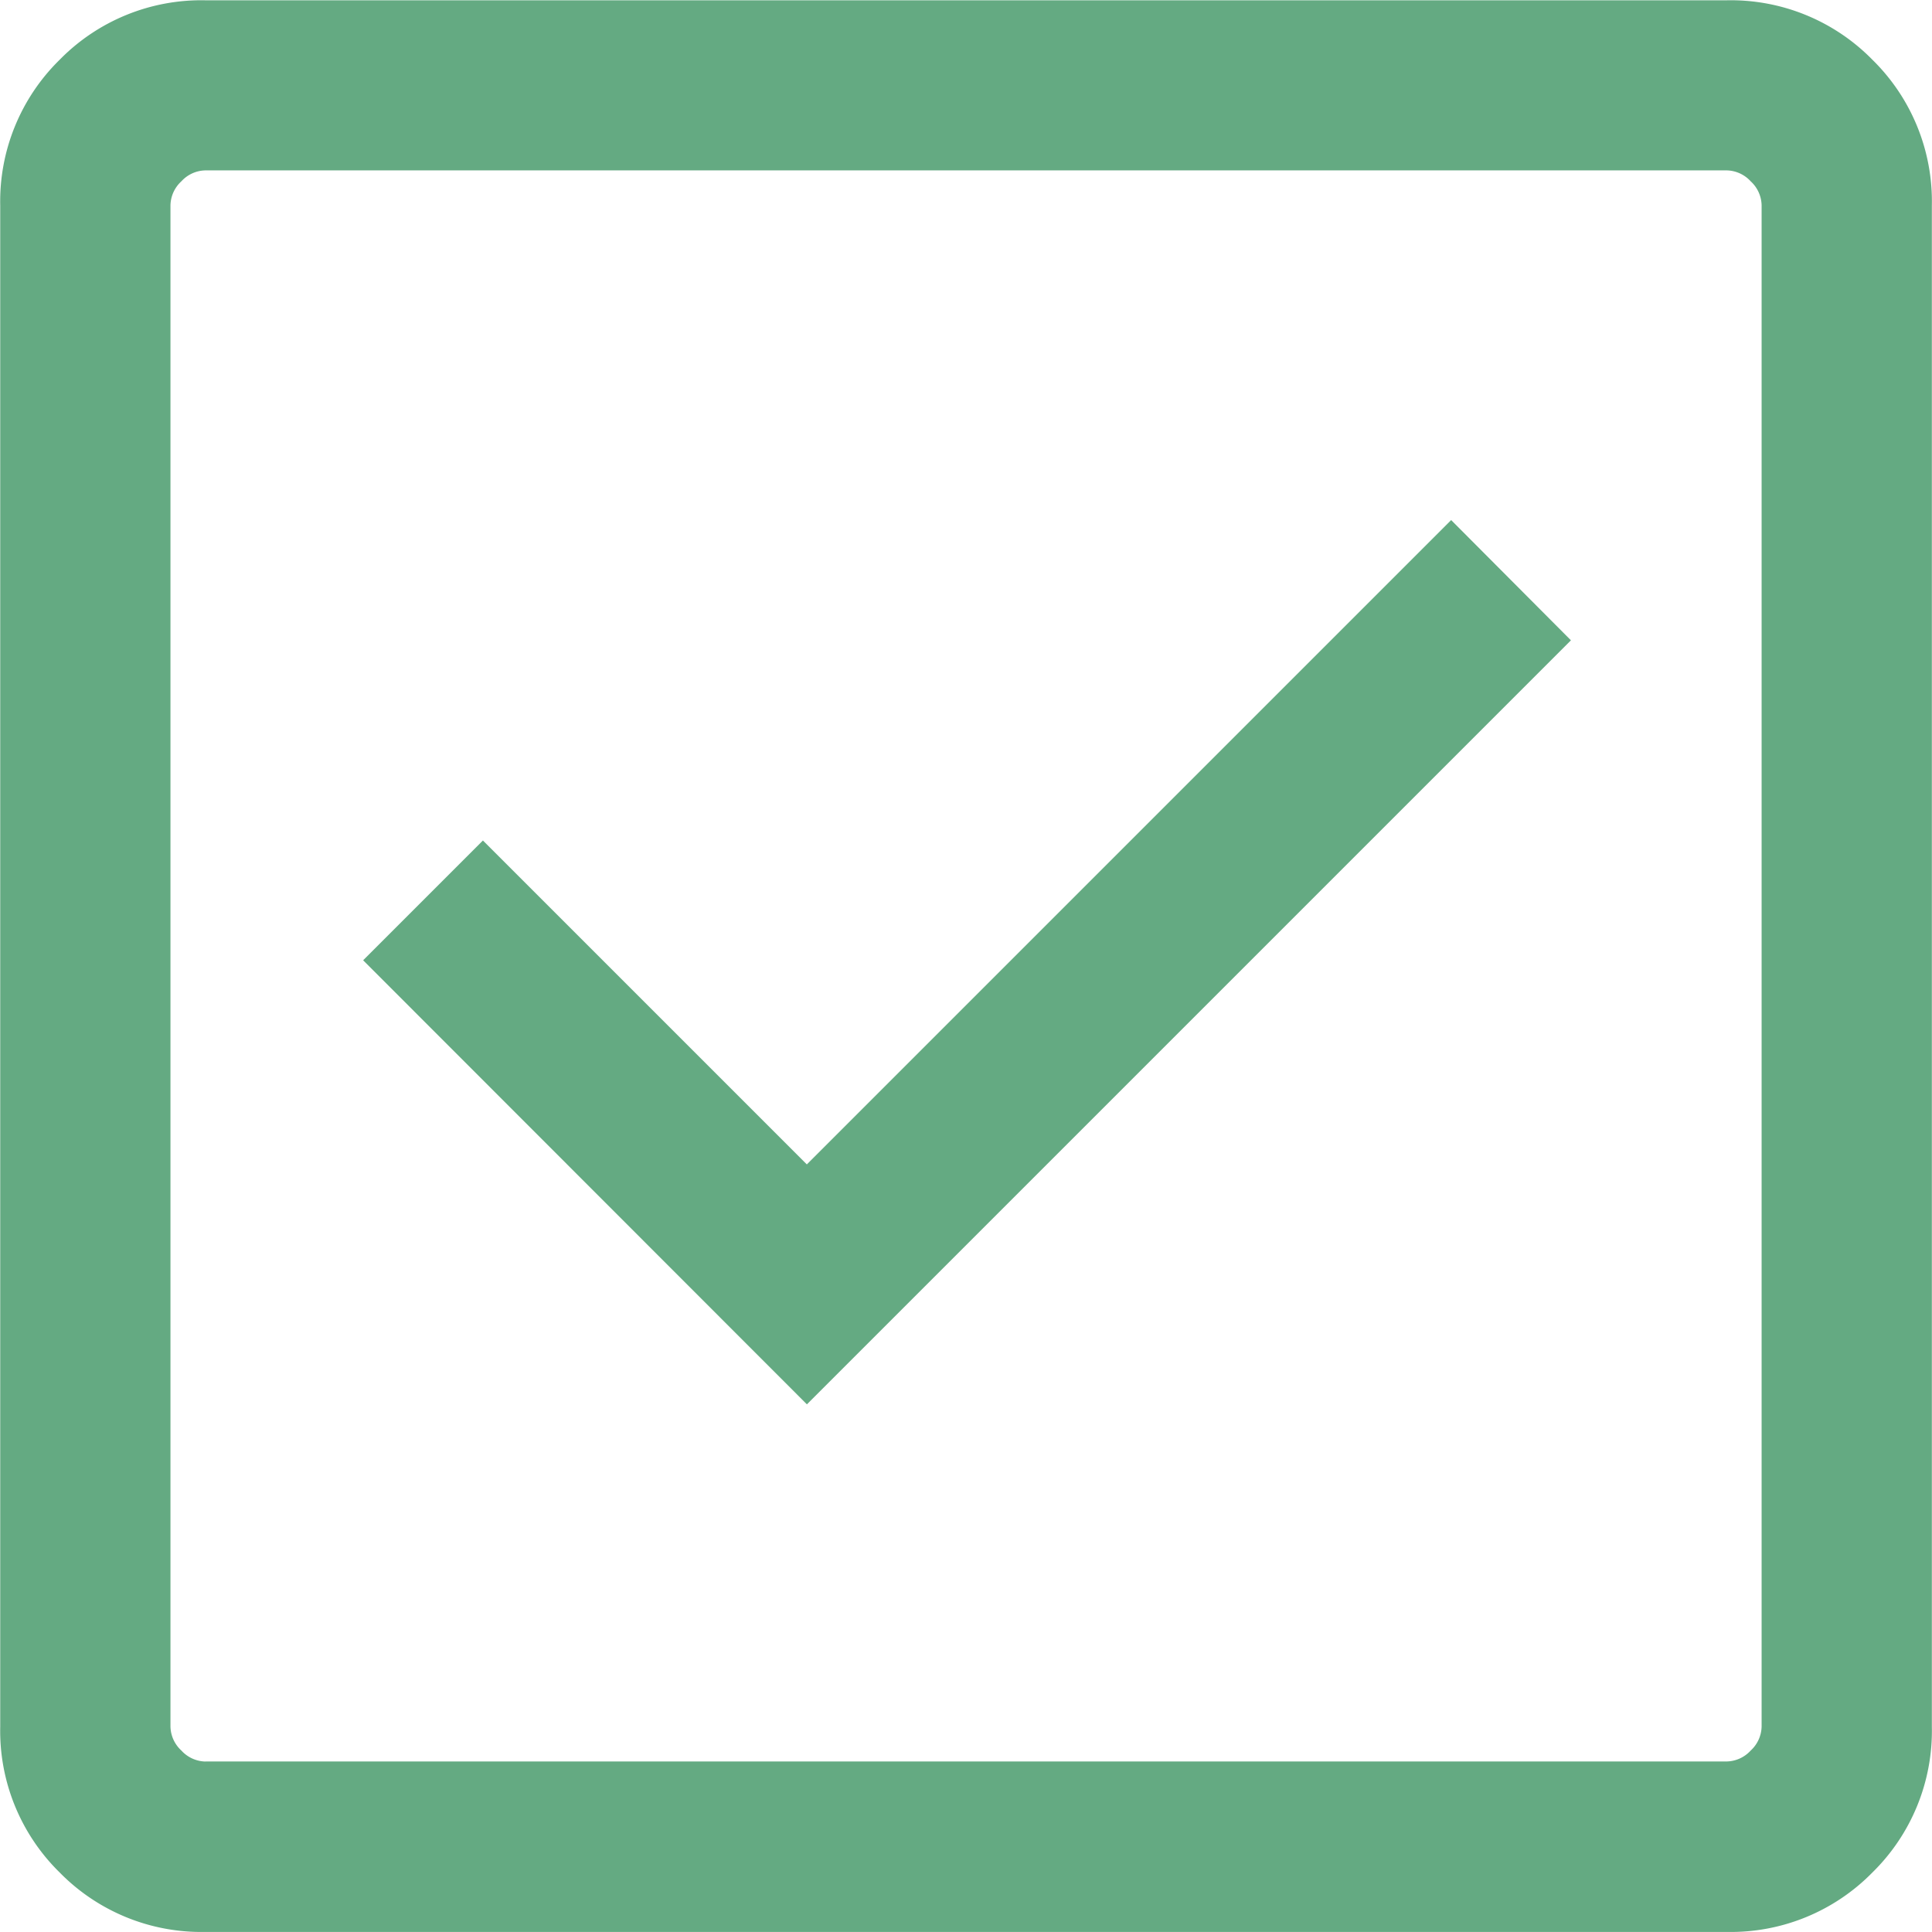
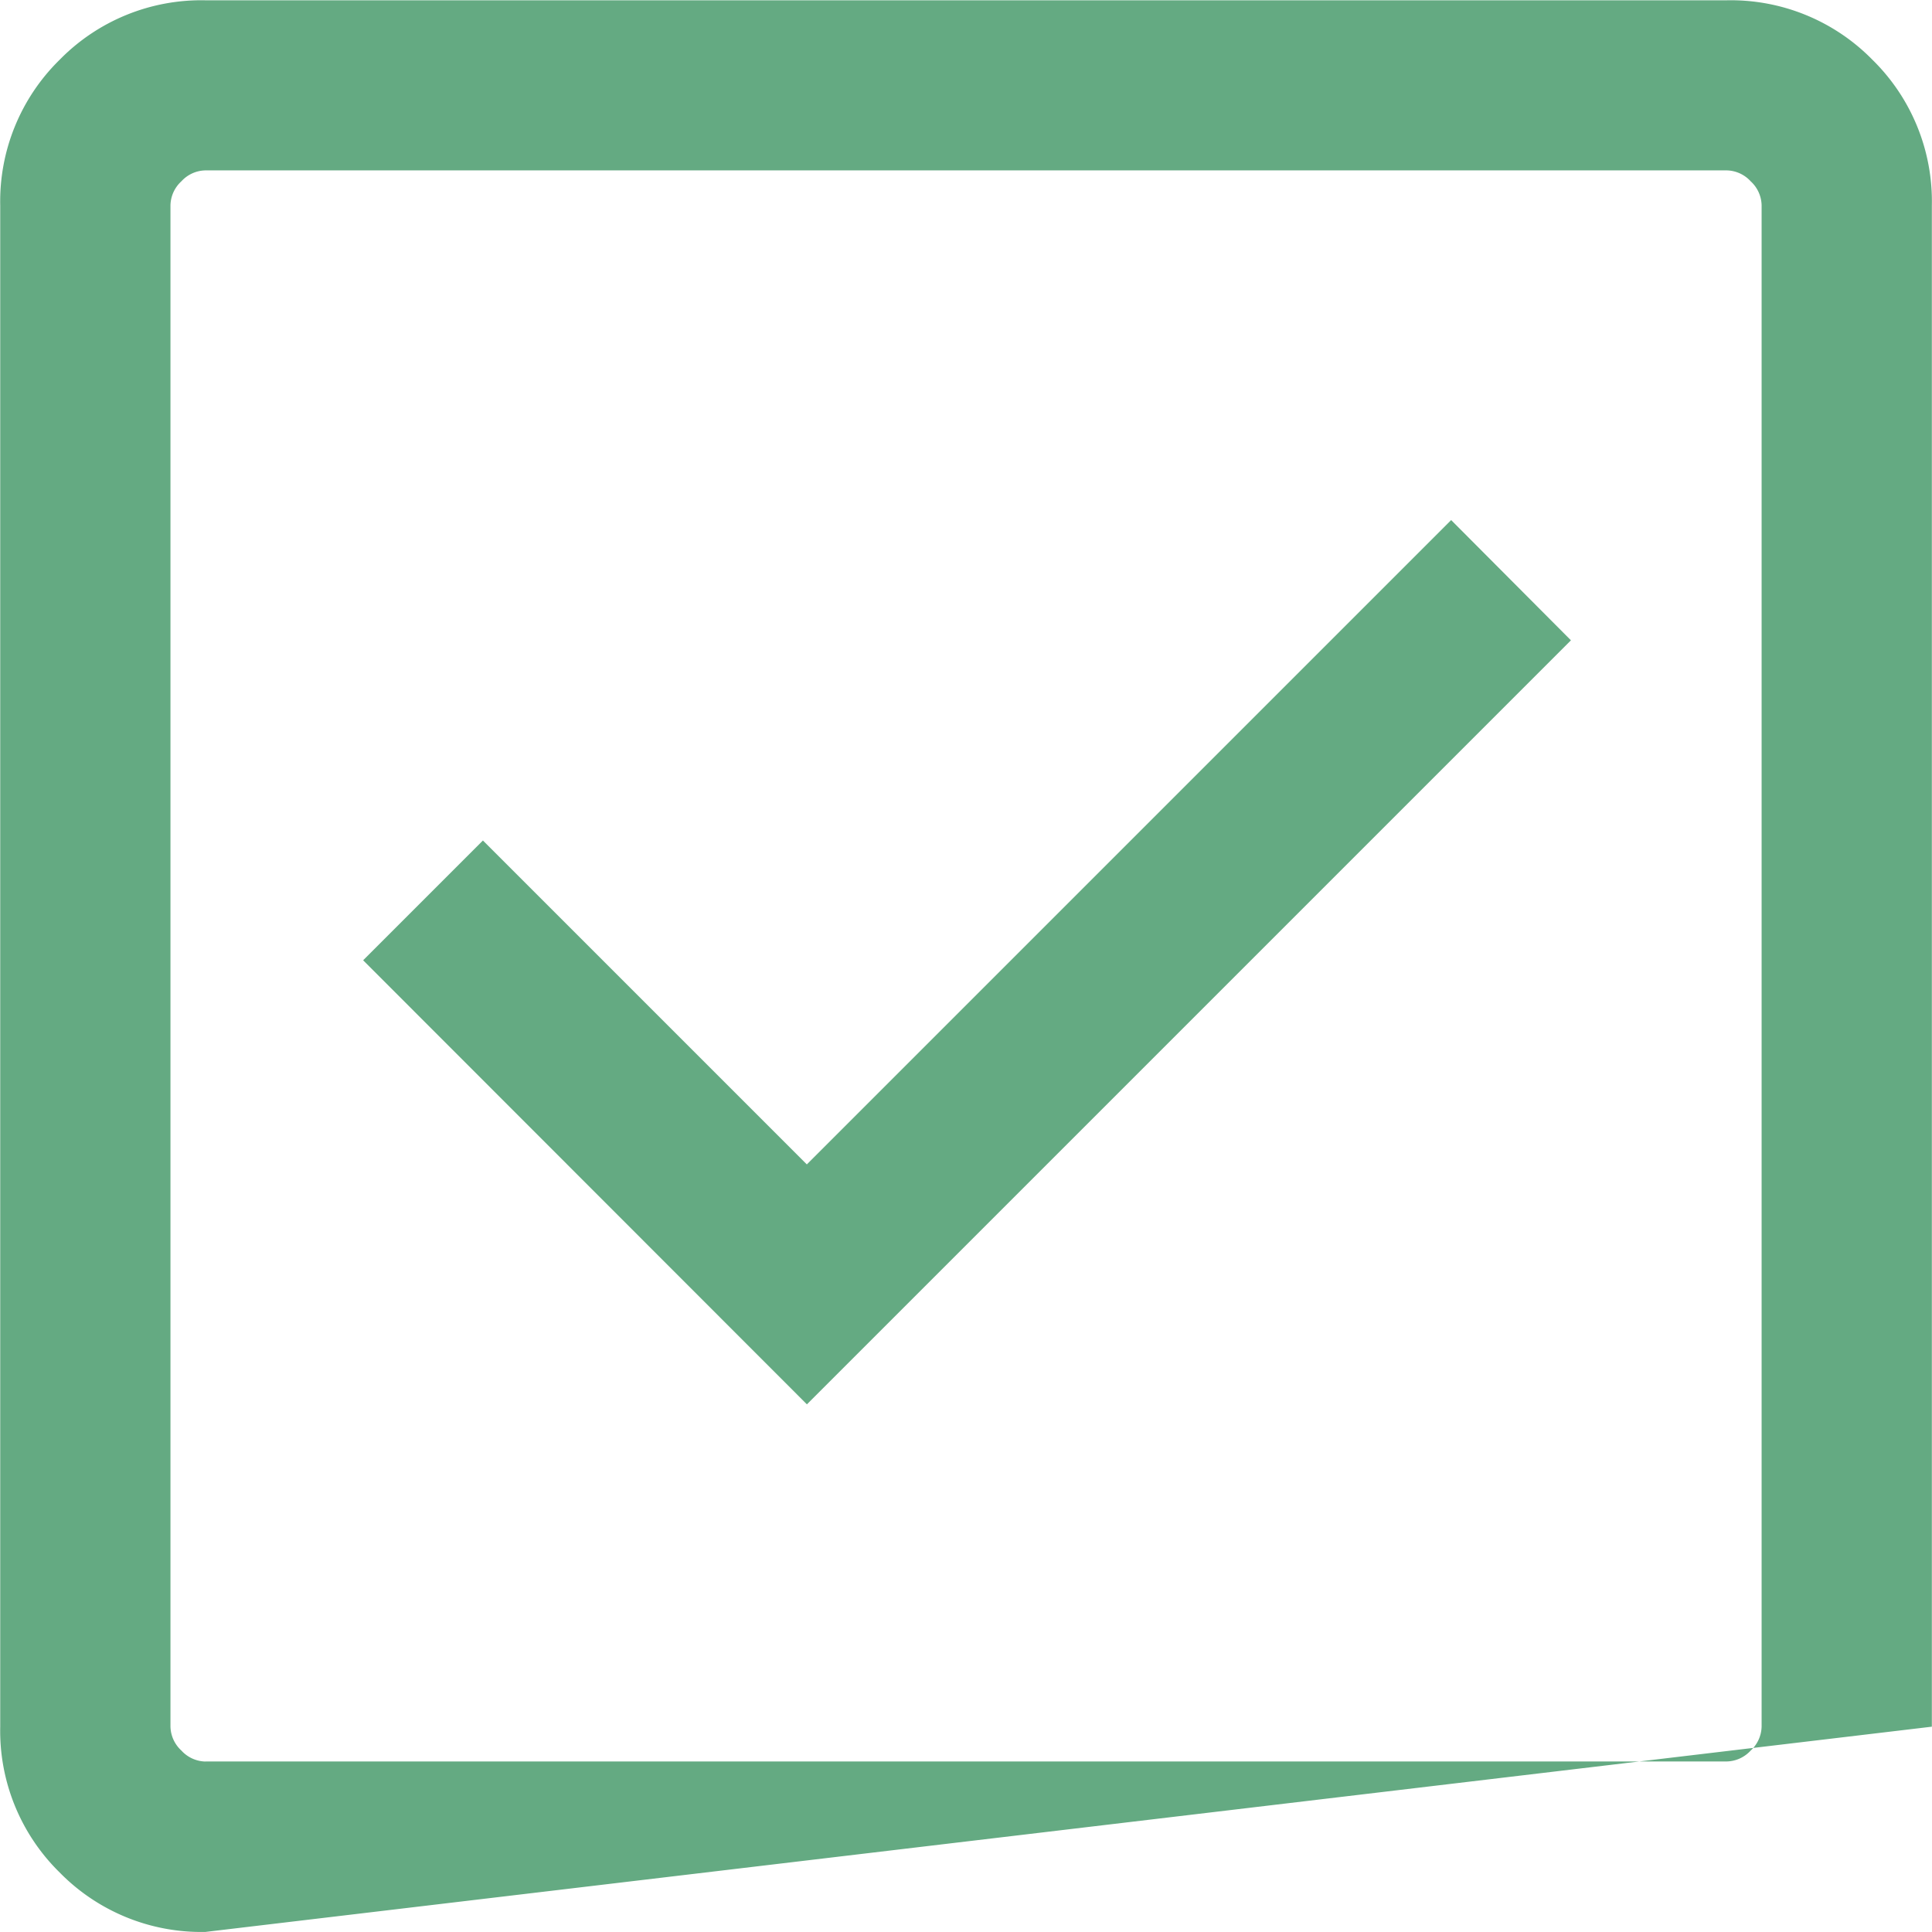
<svg xmlns="http://www.w3.org/2000/svg" width="26" height="26" viewBox="0 0 26 26">
-   <path id="icon_checkbox" d="M150.86-801.1l10.282-10.282L159.53-813l-8.671,8.671-4.359-4.359-1.612,1.612ZM142.766-794a2.669,2.669,0,0,1-1.962-.8,2.669,2.669,0,0,1-.8-1.962v-20.471a2.668,2.668,0,0,1,.8-1.962,2.668,2.668,0,0,1,1.962-.8h20.471a2.668,2.668,0,0,1,1.962.8,2.668,2.668,0,0,1,.8,1.962v20.471a2.669,2.669,0,0,1-.8,1.962,2.669,2.669,0,0,1-1.962.8Zm0-2.294h20.471a.45.45,0,0,0,.324-.147.45.45,0,0,0,.147-.324v-20.471a.45.45,0,0,0-.147-.323.449.449,0,0,0-.324-.147H142.766a.449.449,0,0,0-.324.147.45.45,0,0,0-.147.323v20.471a.45.45,0,0,0,.147.324A.45.45,0,0,0,142.766-796.293ZM142.3-817.7v0Z" transform="translate(-140.001 819.999)" fill="#64aa82" />
+   <path id="icon_checkbox" d="M150.86-801.1l10.282-10.282L159.53-813l-8.671,8.671-4.359-4.359-1.612,1.612ZM142.766-794a2.669,2.669,0,0,1-1.962-.8,2.669,2.669,0,0,1-.8-1.962v-20.471a2.668,2.668,0,0,1,.8-1.962,2.668,2.668,0,0,1,1.962-.8h20.471a2.668,2.668,0,0,1,1.962.8,2.668,2.668,0,0,1,.8,1.962v20.471Zm0-2.294h20.471a.45.45,0,0,0,.324-.147.45.45,0,0,0,.147-.324v-20.471a.45.45,0,0,0-.147-.323.449.449,0,0,0-.324-.147H142.766a.449.449,0,0,0-.324.147.45.45,0,0,0-.147.323v20.471a.45.45,0,0,0,.147.324A.45.45,0,0,0,142.766-796.293ZM142.3-817.7v0Z" transform="translate(-140.001 819.999)" fill="#64aa82" />
</svg>